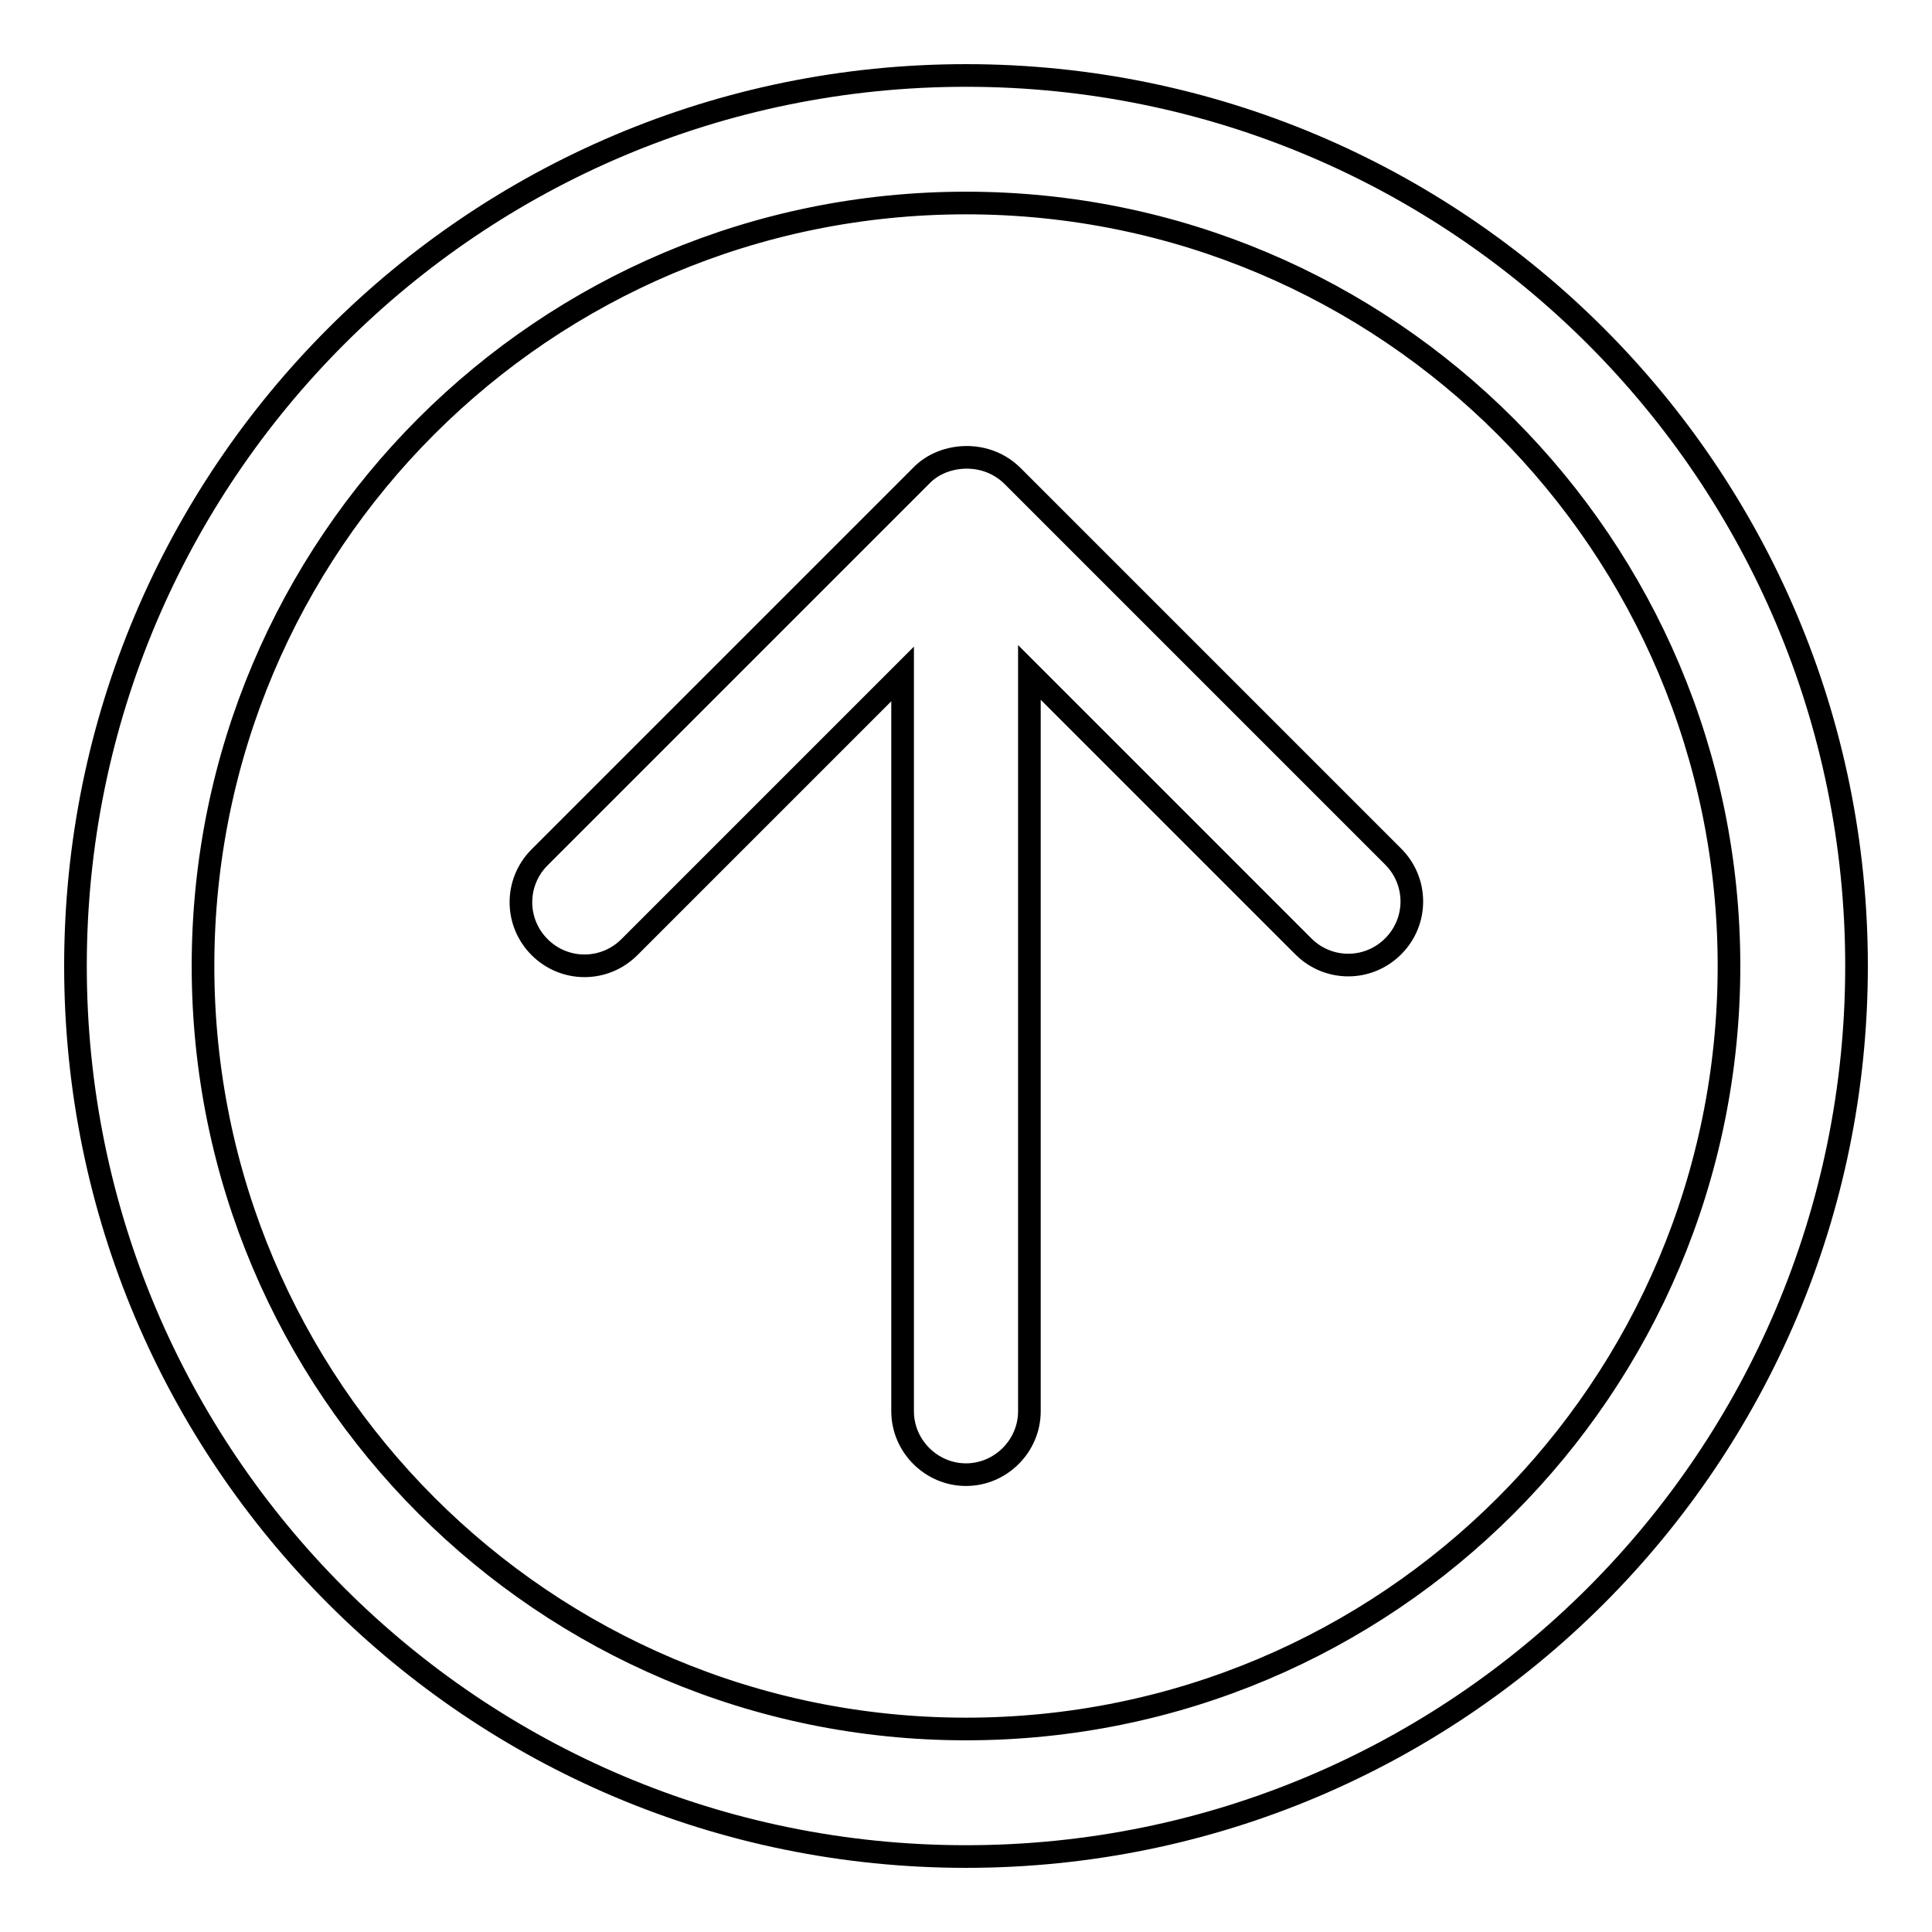
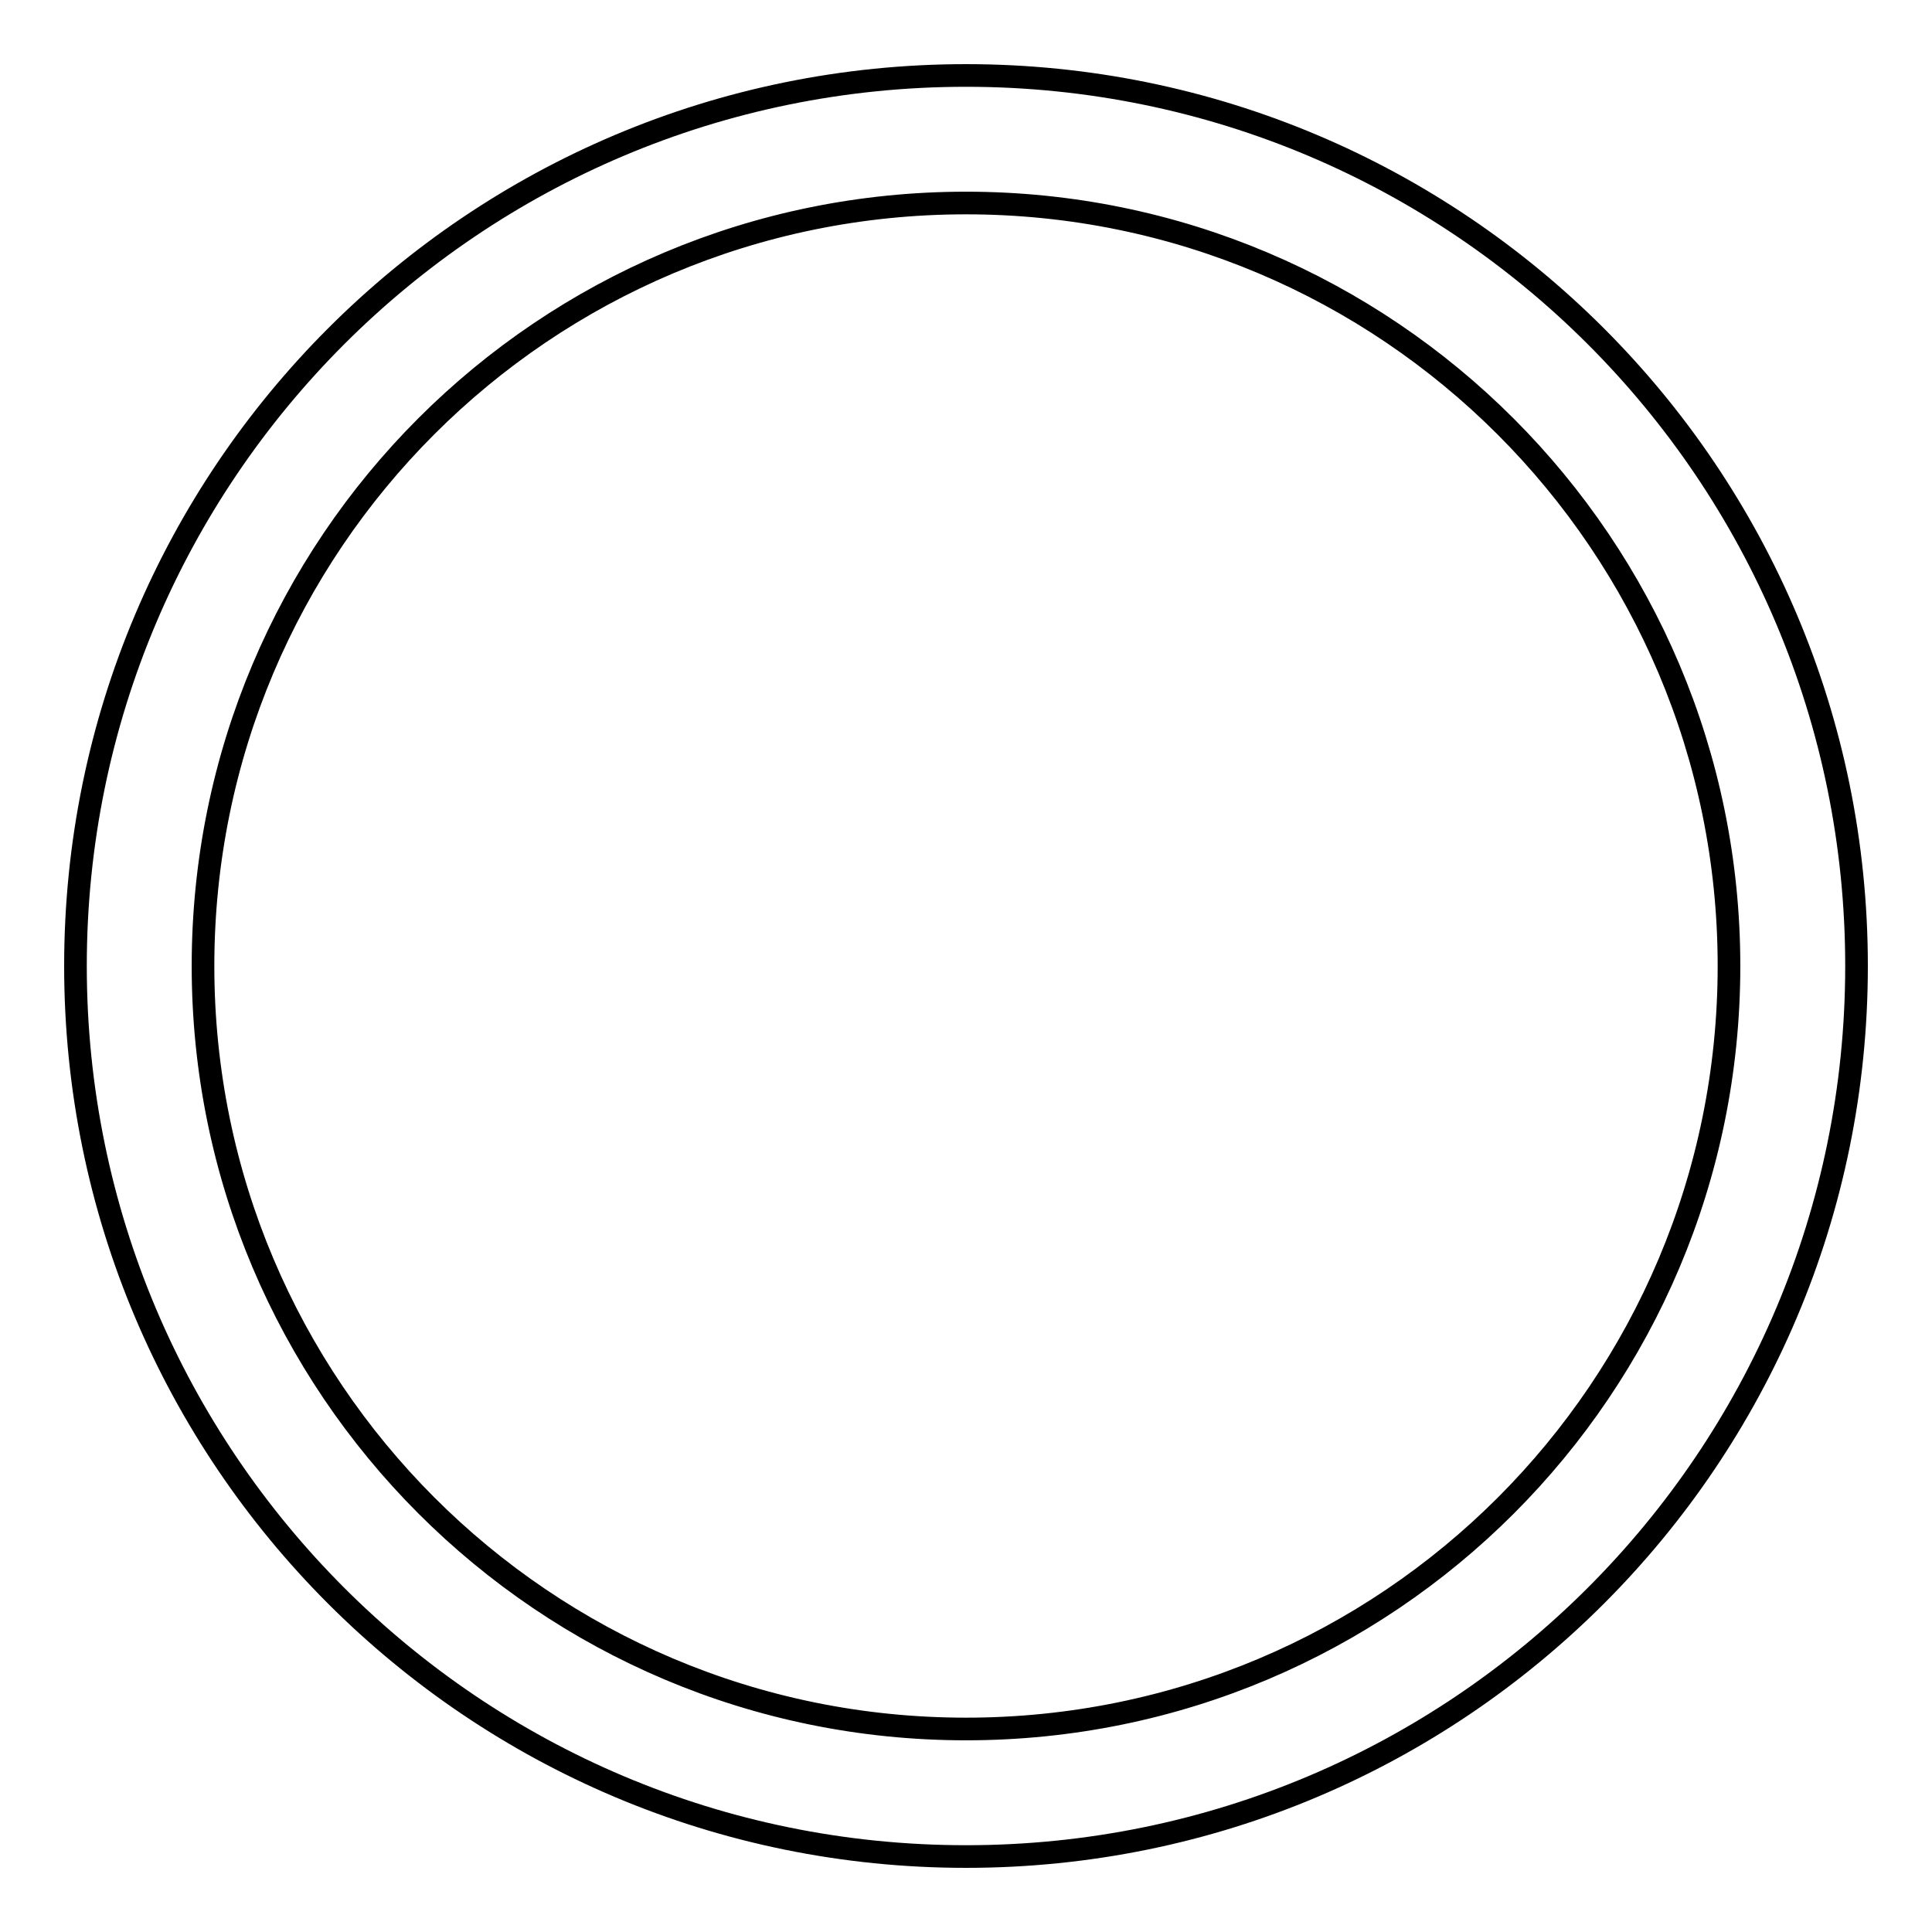
<svg xmlns="http://www.w3.org/2000/svg" version="1.1" x="0px" y="0px" viewBox="0 0 256 256" enable-background="new 0 0 256 256" xml:space="preserve">
  <g>
    <g>
-       <path stroke-width="3" fill-opacity="0" stroke="#000000" d="M134.2,63.1c-1.7-1.7-3.9-2.5-6.1-2.5c-2.2,0-4.5,0.8-6.1,2.5l-50.5,50.5c-3.3,3.3-3.3,8.6,0,11.9c3.3,3.3,8.6,3.3,11.9,0l36.2-36.2V187c0,4.6,3.8,8.4,8.4,8.4c4.6,0,8.4-3.8,8.4-8.4V89.1l36.3,36.3c3.3,3.3,8.6,3.3,11.9,0s3.3-8.6,0-11.9L134.2,63.1z" />
      <path stroke-width="3" fill-opacity="0" stroke="#000000" d="M128,10C62.8,10,10,62.8,10,128c0,65.2,52.8,118,118,118c65.2,0,118-52.8,118-118C246,62.8,193.2,10,128,10z M128,229.1c-55.9,0-101.1-45.3-101.1-101.1C26.9,72.1,72.1,26.9,128,26.9c55.9,0,101.1,45.3,101.1,101.1C229.1,183.9,183.9,229.1,128,229.1z" />
    </g>
  </g>
</svg>